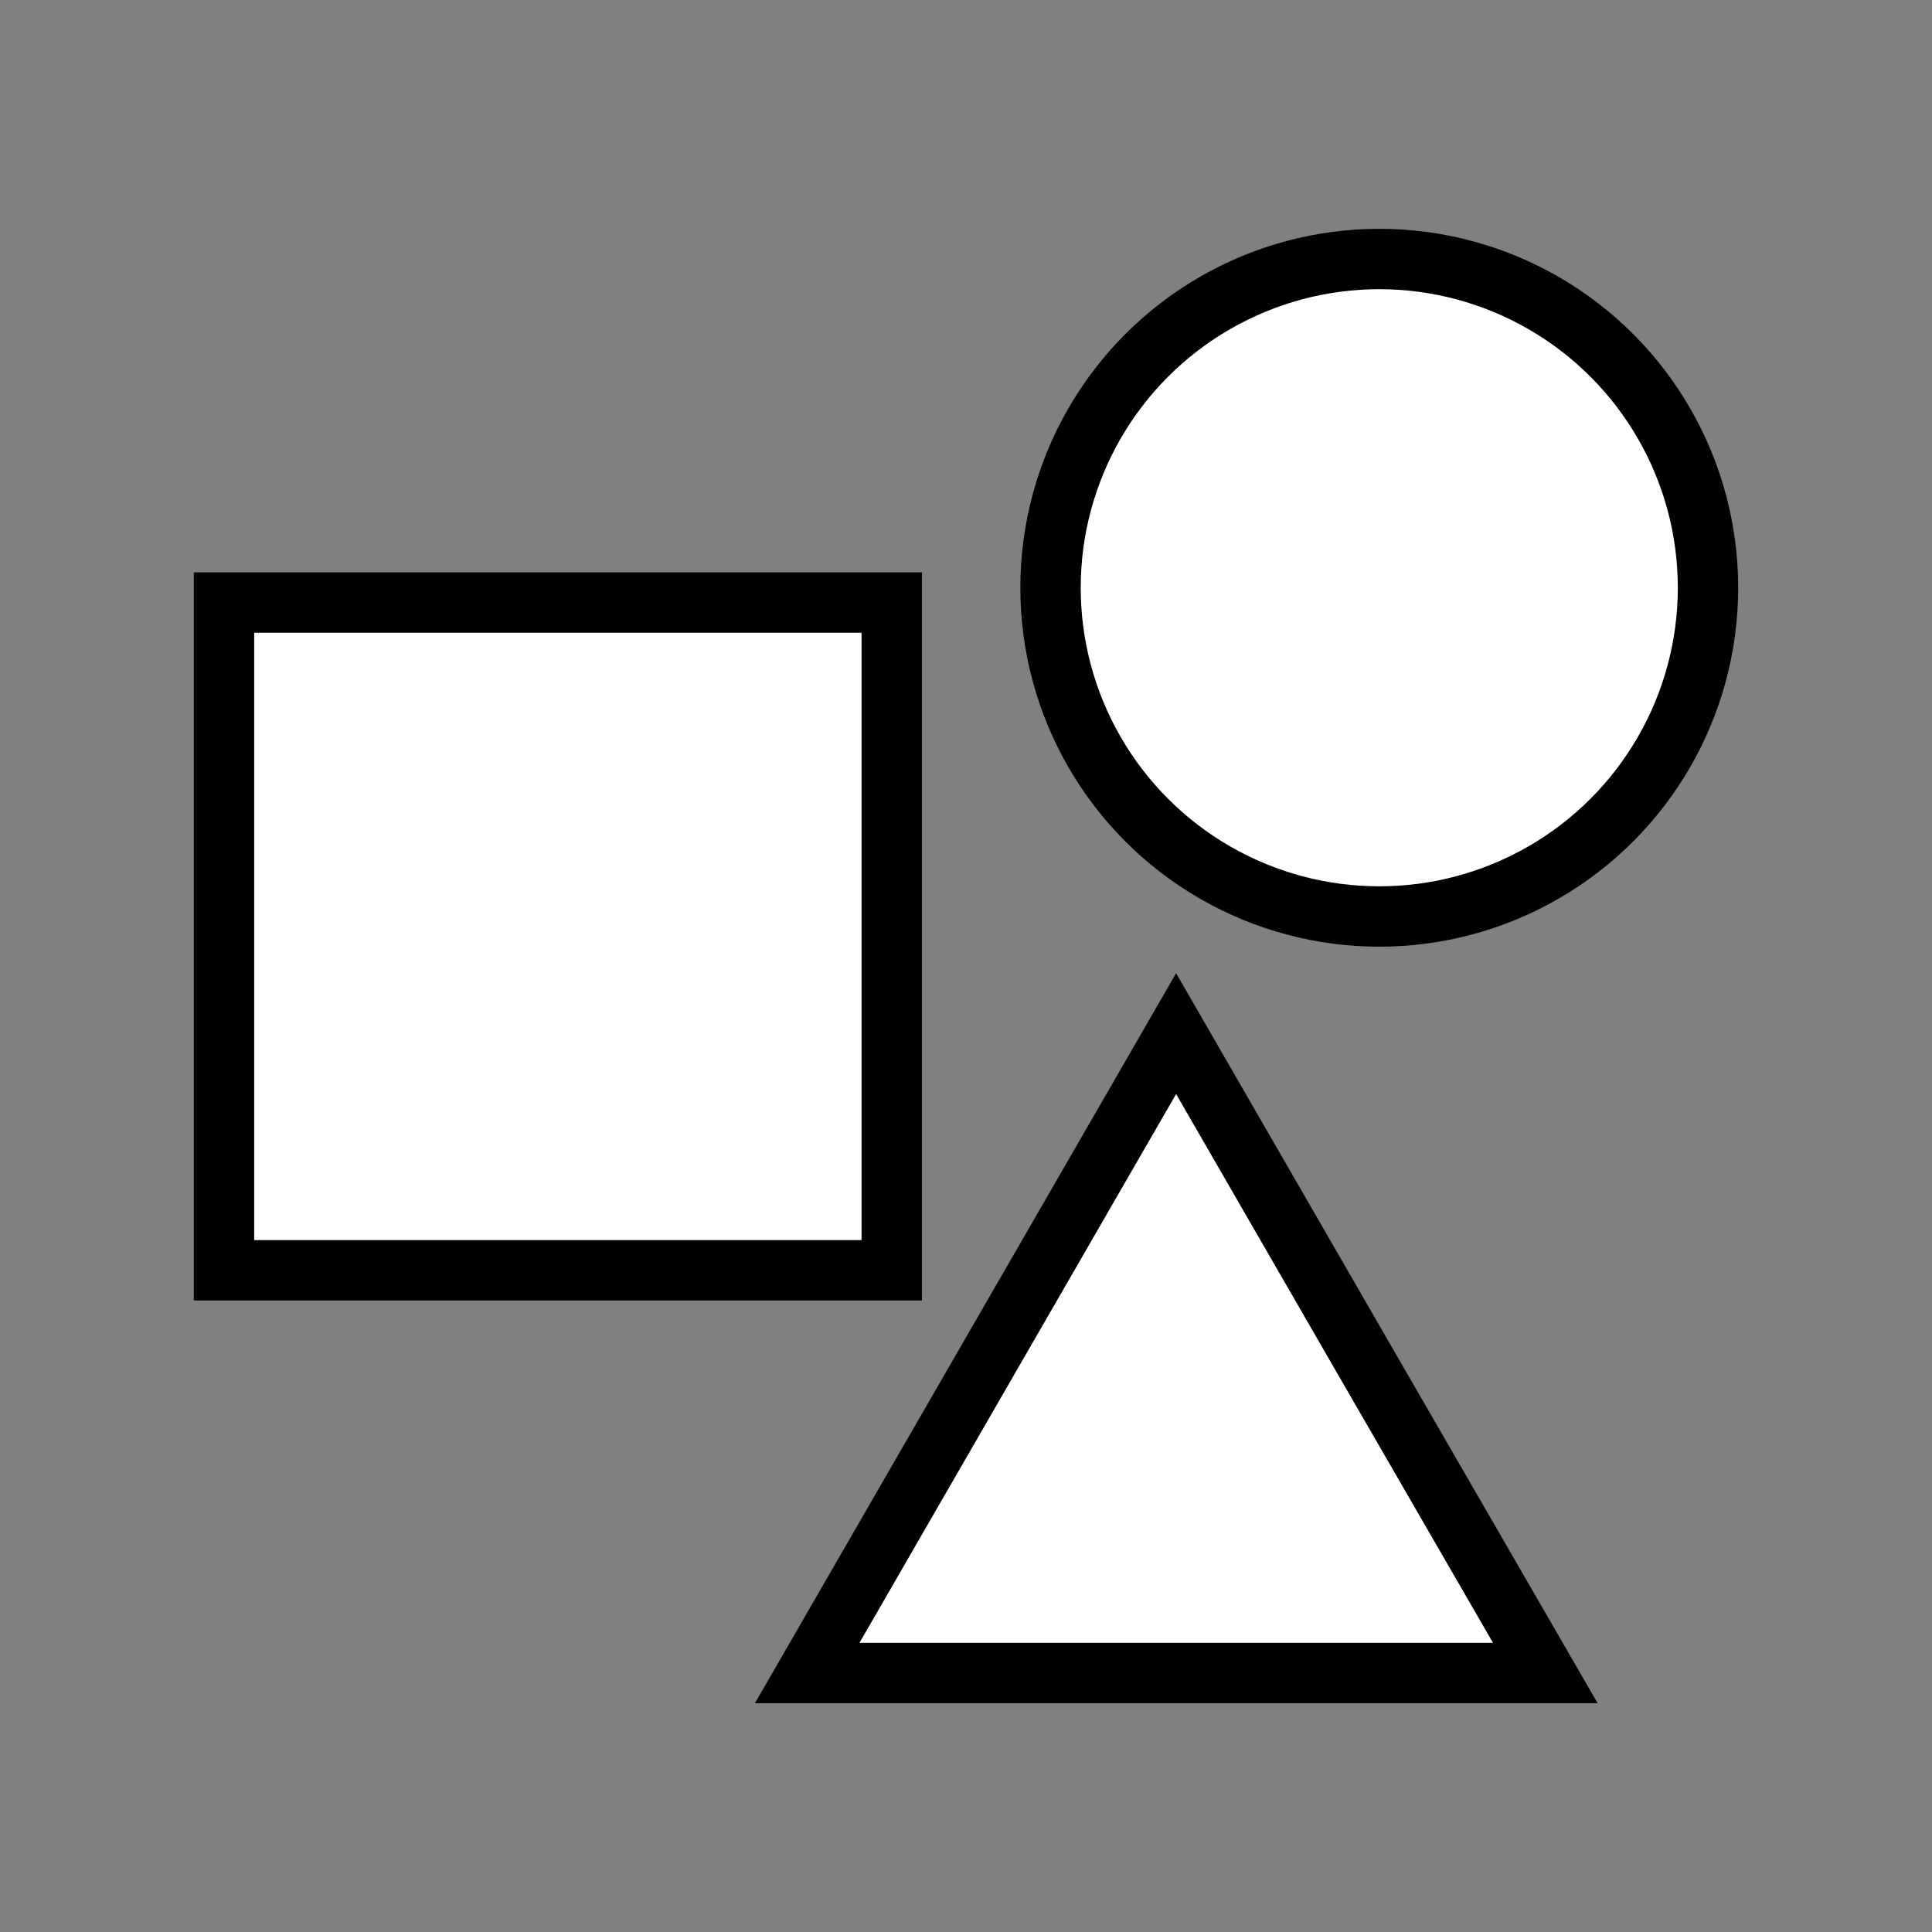
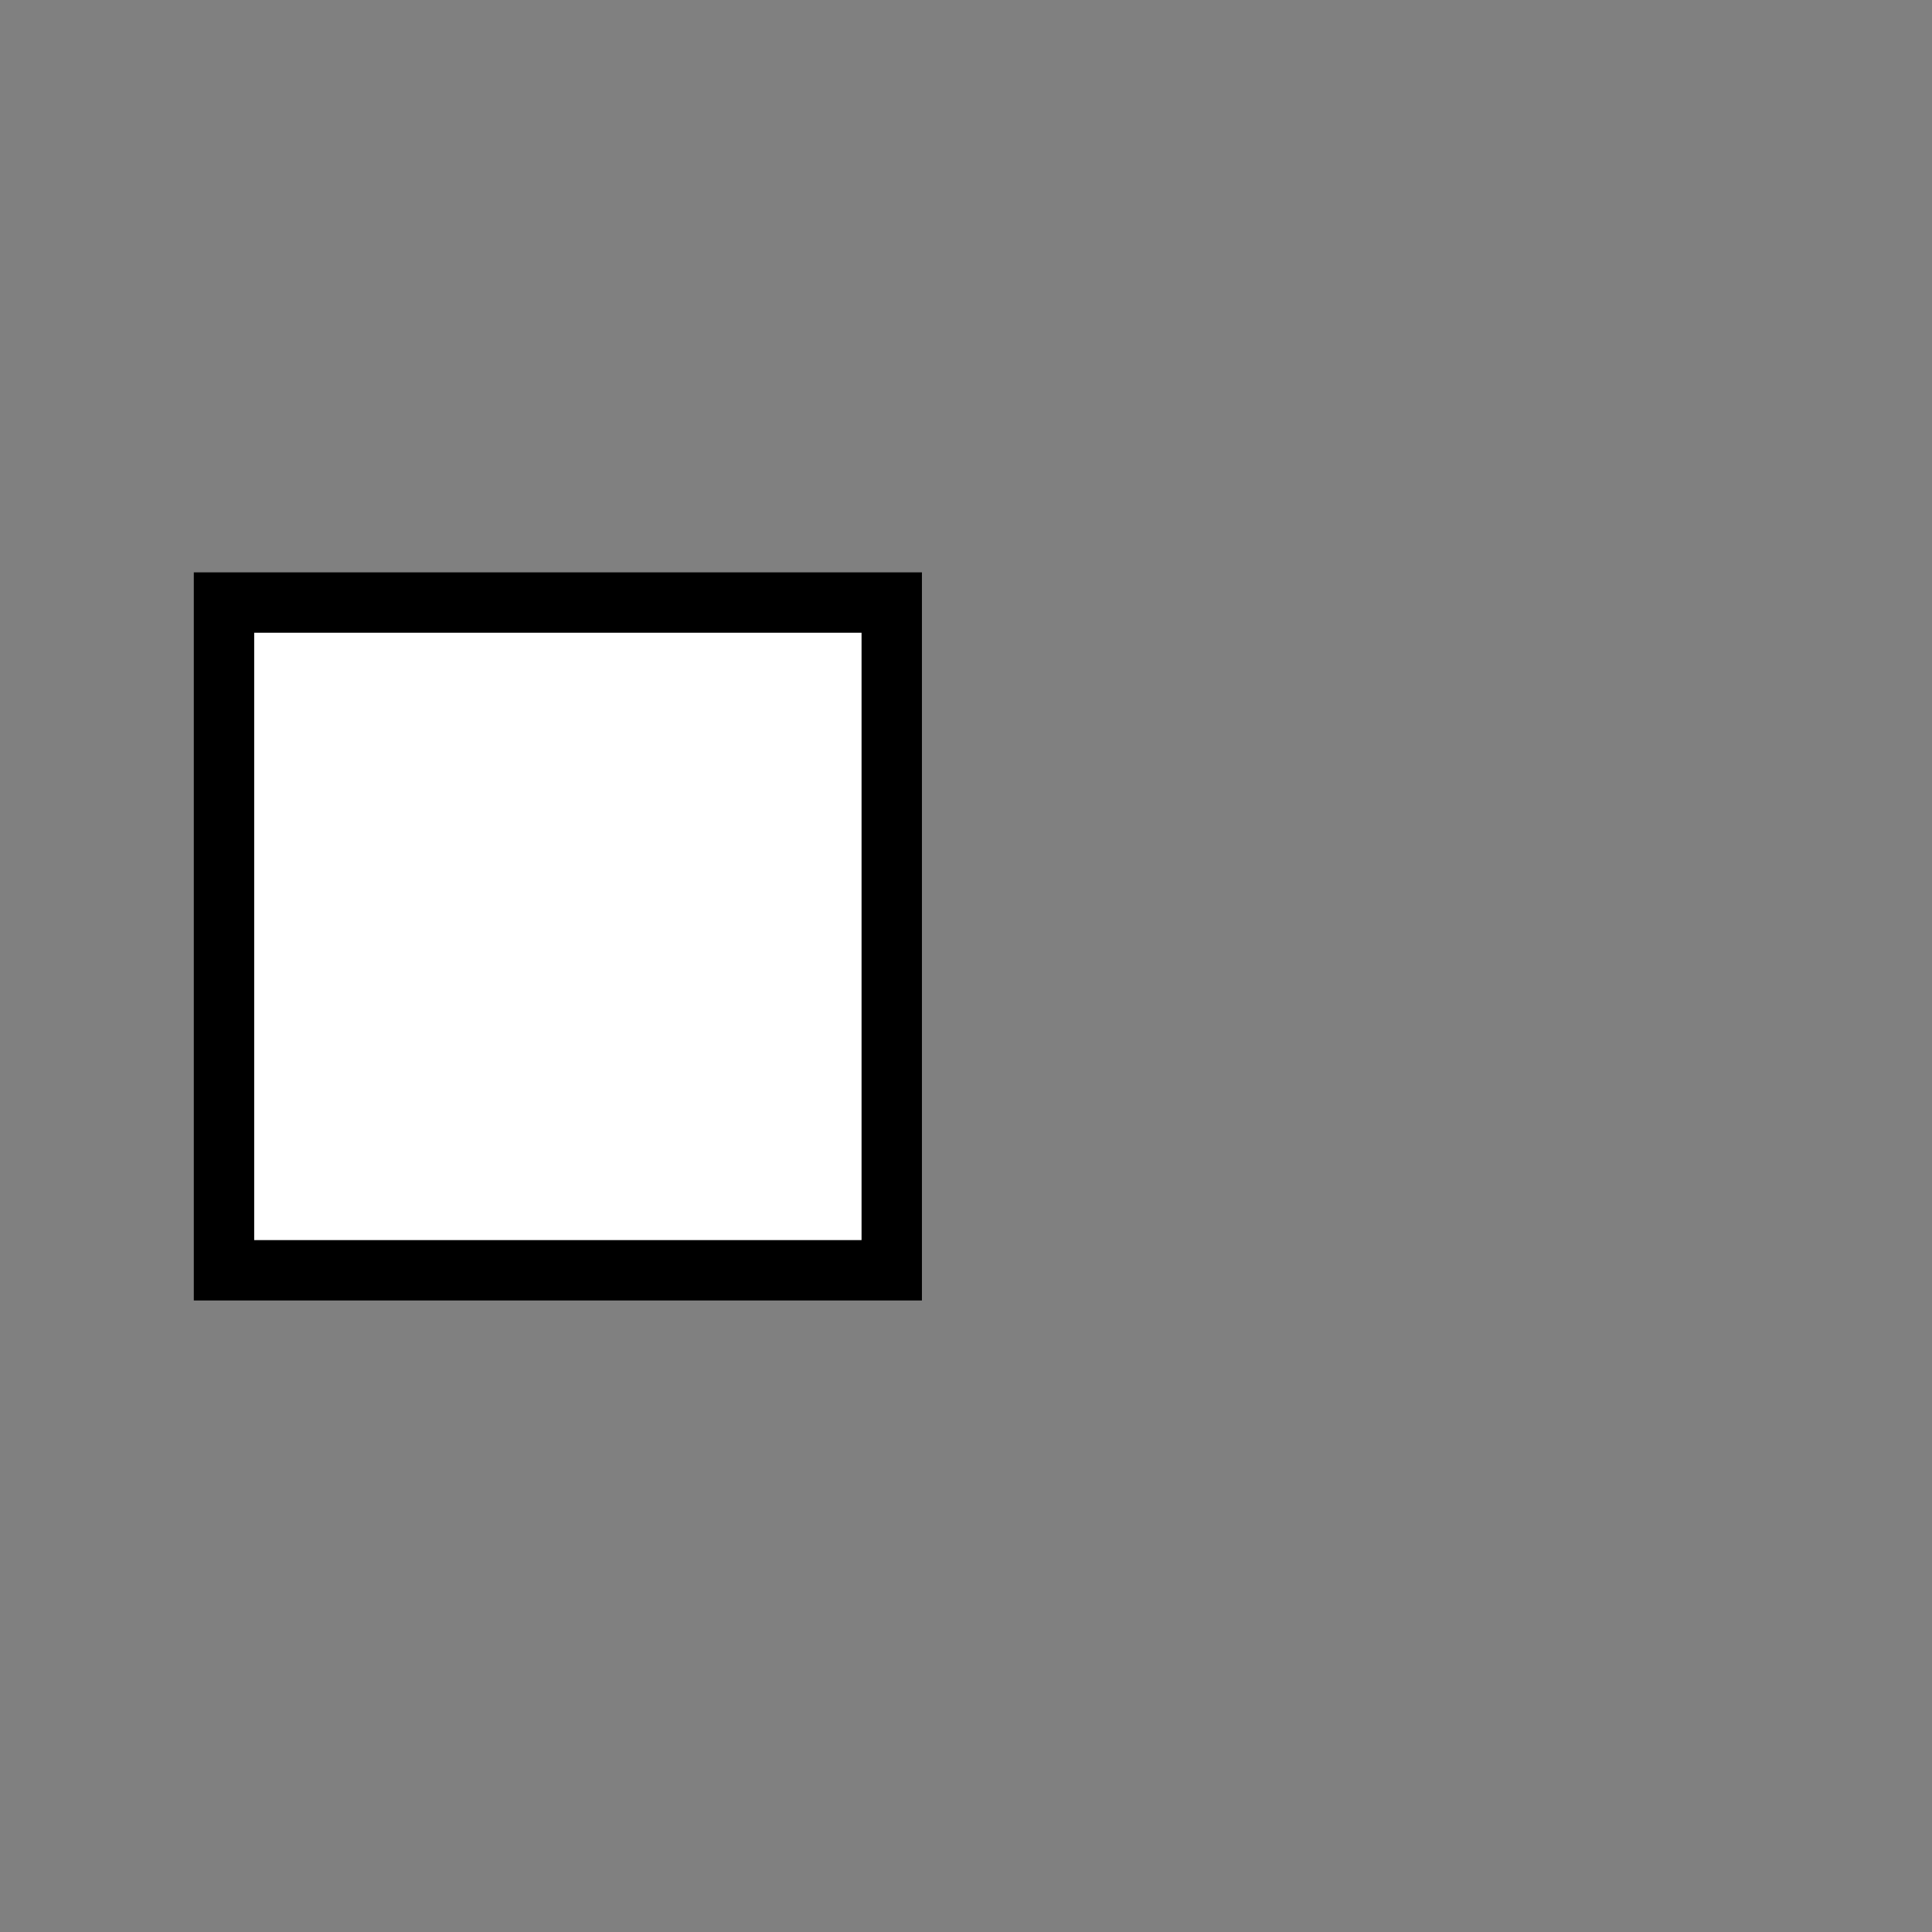
<svg xmlns="http://www.w3.org/2000/svg" id="Camada_3" viewBox="0 0 64 64">
  <rect x="0" y="0" width="64" height="64" fill="#808080" stroke="none" />
  <defs>
    <style>.cls-1{fill:#fff;stroke:#000;stroke-miterlimit:10;stroke-width:2px;}</style>
  </defs>
  <rect class="cls-1" x="7.42" y="19.96" width="22.12" height="22.12" />
-   <circle class="cls-1" cx="45.69" cy="19.47" r="10.89" />
-   <polygon class="cls-1" points="38.96 55.42 26.74 55.42 32.85 44.83 38.96 34.24 45.07 44.83 51.19 55.42 38.96 55.42" />
</svg>